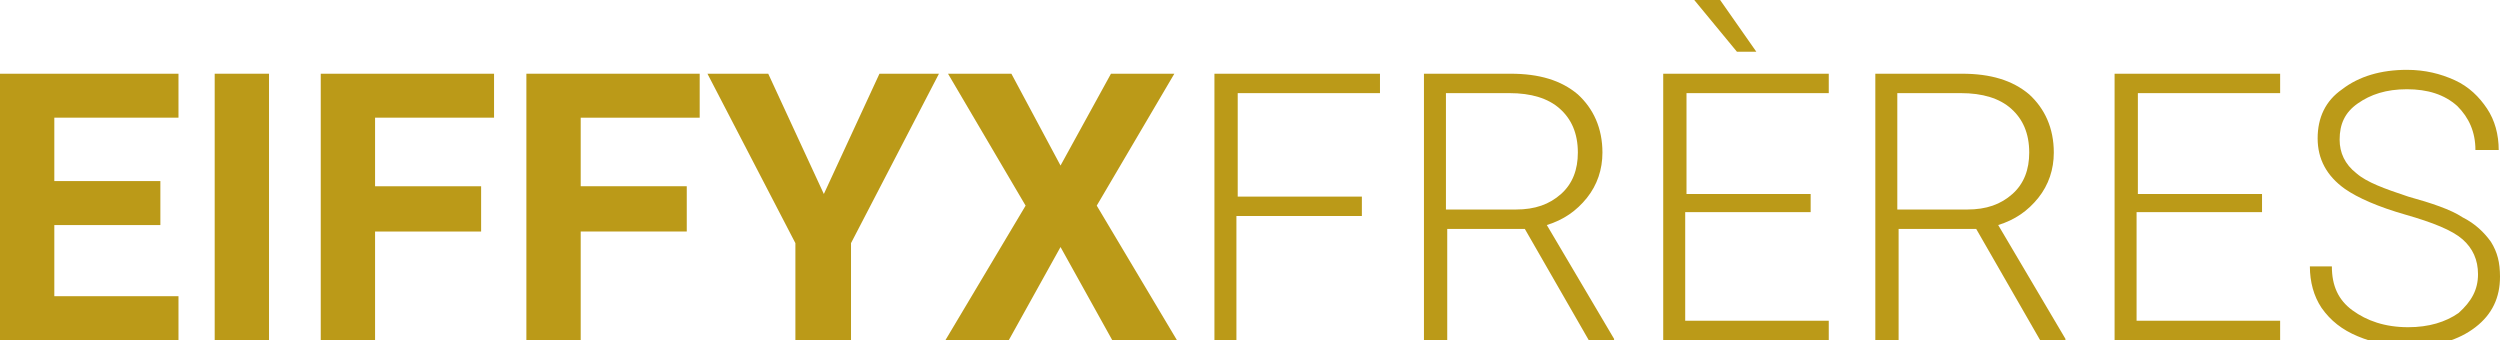
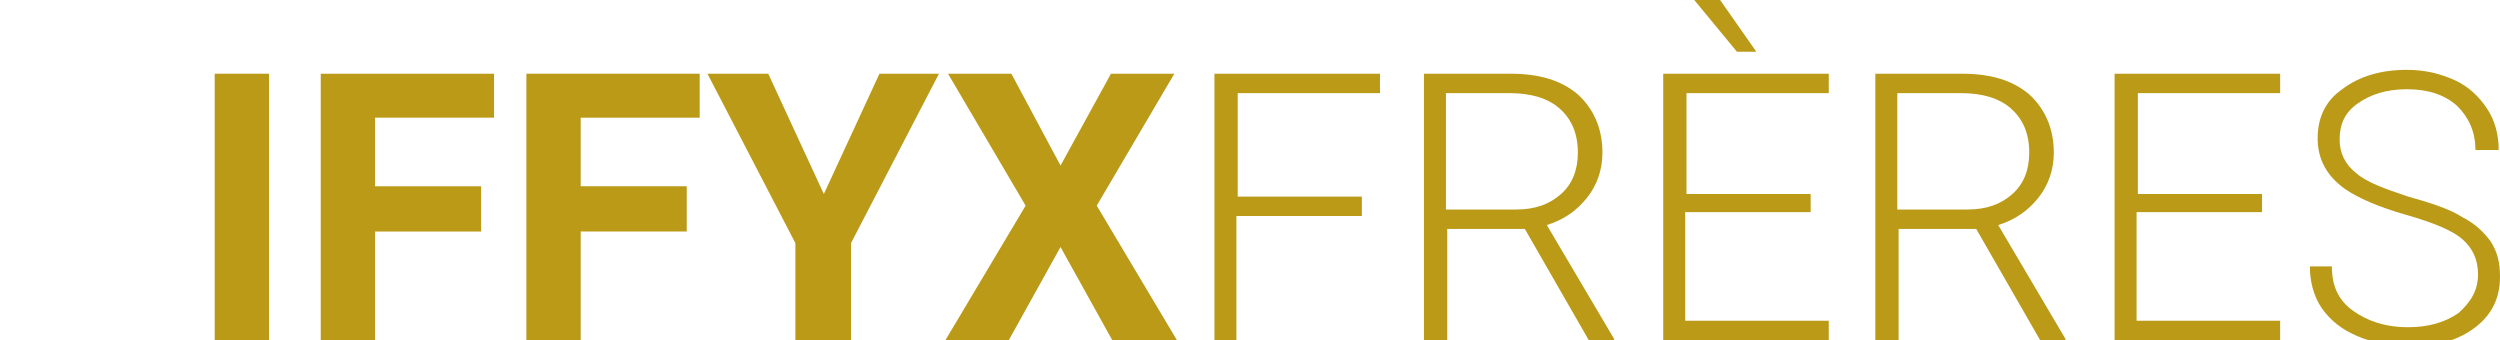
<svg xmlns="http://www.w3.org/2000/svg" version="1.1" id="Calque_1" x="0px" y="0px" viewBox="0 0 193.3 26.3" style="enable-background:new 0 0 193.3 26.3;" xml:space="preserve">
  <style type="text/css">
	.st0{enable-background:new    ;}
	.st1{fill:#BB9A18;}
</style>
  <g class="st0">
-     <path class="st1" d="M12.4,17.4H4.2v5.5h9.6v3.4H0V5.7h13.8v3.4H4.2V14h8.2V17.4z" />
    <path class="st1" d="M20.8,26.3h-4.2V5.7h4.2V26.3z" />
    <path class="st1" d="M37.2,17.9H29v8.4h-4.2V5.7h13.4v3.4H29v5.3h8.2V17.9z" />
    <path class="st1" d="M53.1,17.9h-8.2v8.4h-4.2V5.7h13.4v3.4h-9.2v5.3h8.2V17.9z" />
    <path class="st1" d="M63.7,15l4.3-9.3h4.6l-6.8,13.1v7.5h-4.3v-7.5L54.7,5.7h4.7L63.7,15z" />
    <path class="st1" d="M82,12.8l3.9-7.1h4.9l-6,10.2l6.2,10.4H86l-4-7.2l-4,7.2h-4.9l6.2-10.4l-6-10.2h4.9L82,12.8z" />
  </g>
  <g class="st0">
    <path class="st1" d="M105.2,16.7h-9.6v9.6h-1.7V5.7h12.8v1.5h-11v8h9.6V16.7z" />
    <path class="st1" d="M117.9,17.7h-6v8.6h-1.8V5.7h6.7c2.2,0,3.9,0.5,5.2,1.6c1.2,1.1,1.9,2.6,1.9,4.5c0,1.3-0.4,2.5-1.2,3.5   c-0.8,1-1.8,1.7-3.1,2.1l5.2,8.8v0.2h-1.9L117.9,17.7z M111.9,16.2h5.3c1.5,0,2.6-0.4,3.5-1.2c0.9-0.8,1.3-1.9,1.3-3.2   c0-1.5-0.5-2.6-1.4-3.4c-0.9-0.8-2.2-1.2-3.9-1.2h-4.9V16.2z" />
    <path class="st1" d="M139.9,16.4h-9.6v8.4h11.1v1.5h-12.8V5.7h12.8v1.5h-11v7.8h9.6V16.4z M135.8,4l-1.5,0L131,0h2L135.8,4z" />
    <path class="st1" d="M152.8,17.7h-6v8.6H145V5.7h6.7c2.2,0,3.9,0.5,5.2,1.6c1.2,1.1,1.9,2.6,1.9,4.5c0,1.3-0.4,2.5-1.2,3.5   c-0.8,1-1.8,1.7-3.1,2.1l5.2,8.8v0.2h-1.9L152.8,17.7z M146.8,16.2h5.3c1.5,0,2.6-0.4,3.5-1.2c0.9-0.8,1.3-1.9,1.3-3.2   c0-1.5-0.5-2.6-1.4-3.4c-0.9-0.8-2.2-1.2-3.9-1.2h-4.9V16.2z" />
    <path class="st1" d="M174.8,16.4h-9.6v8.4h11.1v1.5h-12.8V5.7h12.8v1.5h-11v7.8h9.6V16.4z" />
    <path class="st1" d="M191.6,21.2c0-1.1-0.4-2-1.2-2.7c-0.8-0.7-2.3-1.3-4.4-1.9c-2.1-0.6-3.7-1.3-4.7-2c-1.4-1-2.1-2.3-2.1-3.9   c0-1.6,0.6-2.9,1.9-3.8c1.3-1,3-1.5,5-1.5c1.4,0,2.6,0.3,3.7,0.8s1.9,1.3,2.5,2.2s0.9,2,0.9,3.2h-1.8c0-1.4-0.5-2.5-1.4-3.4   c-1-0.9-2.3-1.3-3.9-1.3c-1.6,0-2.8,0.4-3.8,1.1s-1.4,1.6-1.4,2.8c0,1,0.4,1.9,1.3,2.6c0.8,0.7,2.2,1.2,4,1.8   c1.8,0.5,3.3,1,4.2,1.6c1,0.5,1.7,1.2,2.2,1.9c0.5,0.8,0.7,1.6,0.7,2.7c0,1.6-0.6,2.9-1.9,3.9s-3,1.5-5.1,1.5c-1.5,0-2.8-0.3-4-0.8   c-1.2-0.5-2.1-1.2-2.8-2.2c-0.6-0.9-0.9-2-0.9-3.2h1.7c0,1.5,0.5,2.6,1.6,3.4c1.1,0.8,2.5,1.3,4.3,1.3c1.6,0,2.9-0.4,3.9-1.1   C191.1,23.3,191.6,22.4,191.6,21.2z" />
  </g>
</svg>